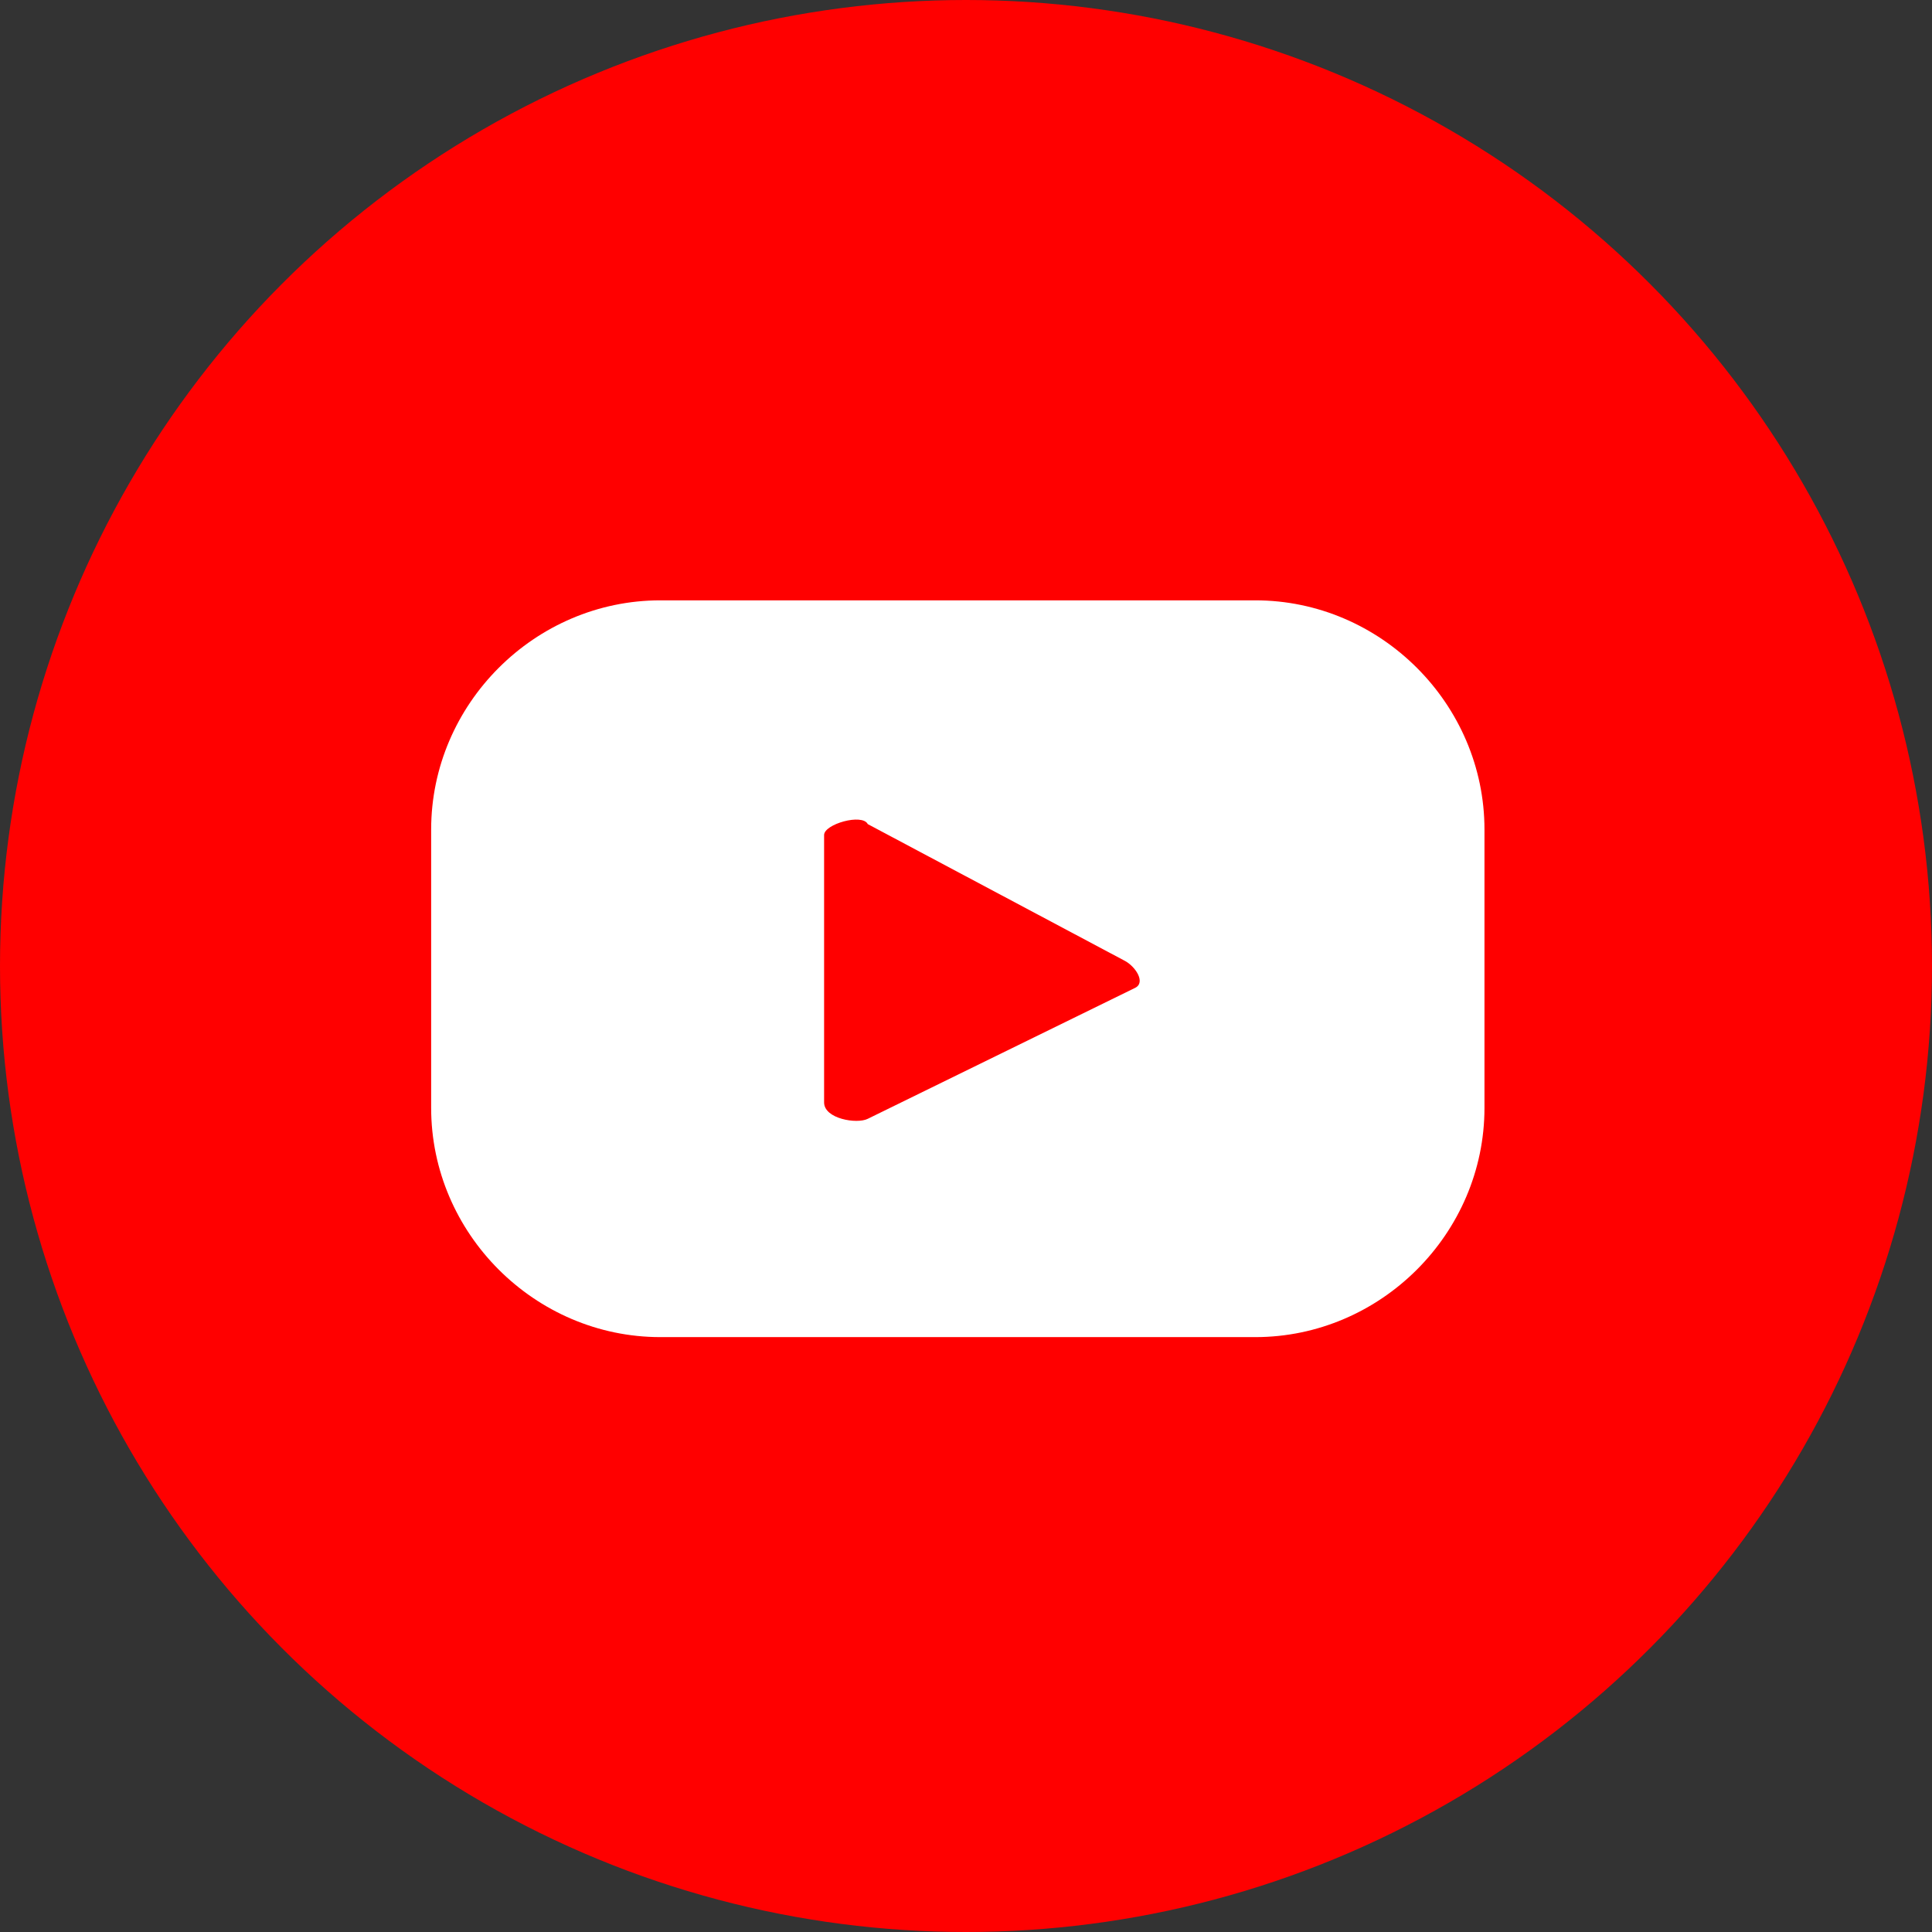
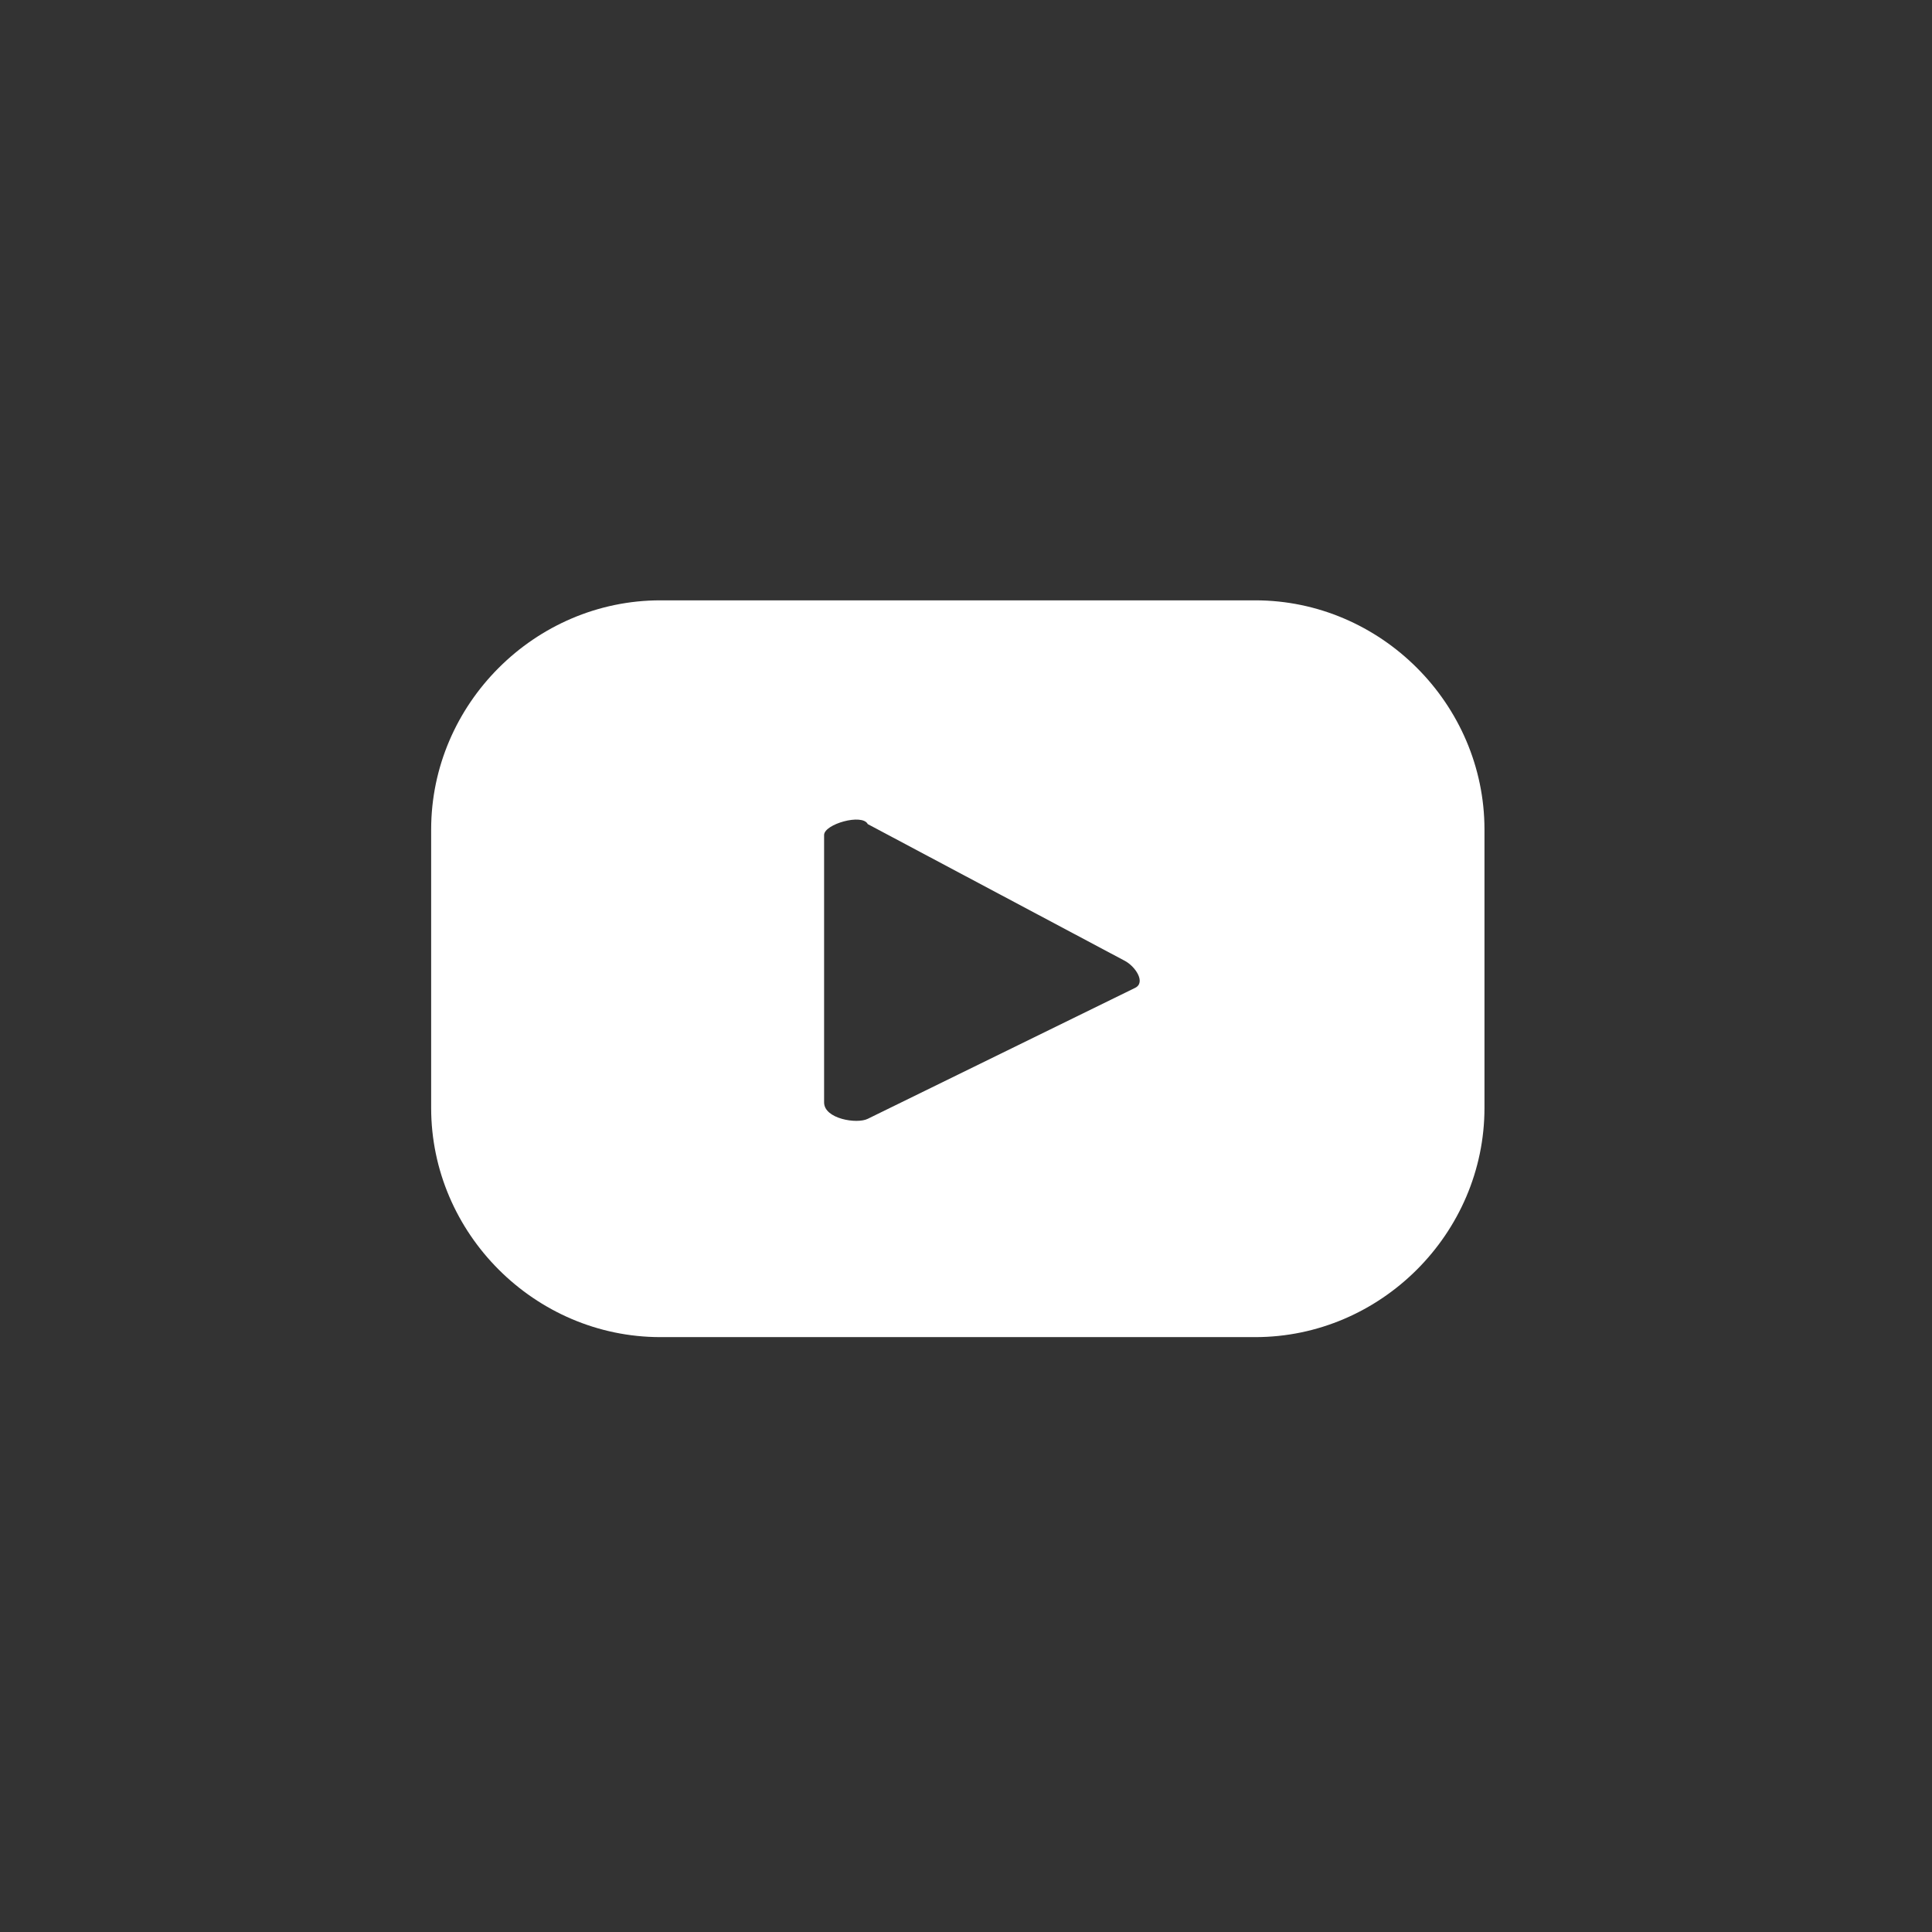
<svg xmlns="http://www.w3.org/2000/svg" version="1.1" id="Layer_1" x="0px" y="0px" viewBox="0 0 35.4 35.4" style="enable-background:new 0 0 35.4 35.4;" xml:space="preserve">
  <rect x="0" y="0" width="35.4" height="35.4" fill="#333333" stroke="none" />
  <style type="text/css">
	.st0{fill:#FF0000;}
	.st1{fill:#FFFFFF;}
</style>
  <g>
-     <circle class="st0" cx="17.7" cy="17.7" r="17.7" />
    <path class="st1" d="M27.2,15.2c0-2.3-1.9-4.2-4.2-4.2H12.1c-2.3,0-4.2,1.9-4.2,4.2v5.1c0,2.3,1.9,4.2,4.2,4.2h10.9   c2.3,0,4.2-1.9,4.2-4.2V15.2z M20.8,18.1l-4.9,2.4c-0.2,0.1-0.8,0-0.8-0.3v-4.9c0-0.2,0.7-0.4,0.8-0.2l4.7,2.5   C20.8,17.7,21,18,20.8,18.1z" />
  </g>
</svg>